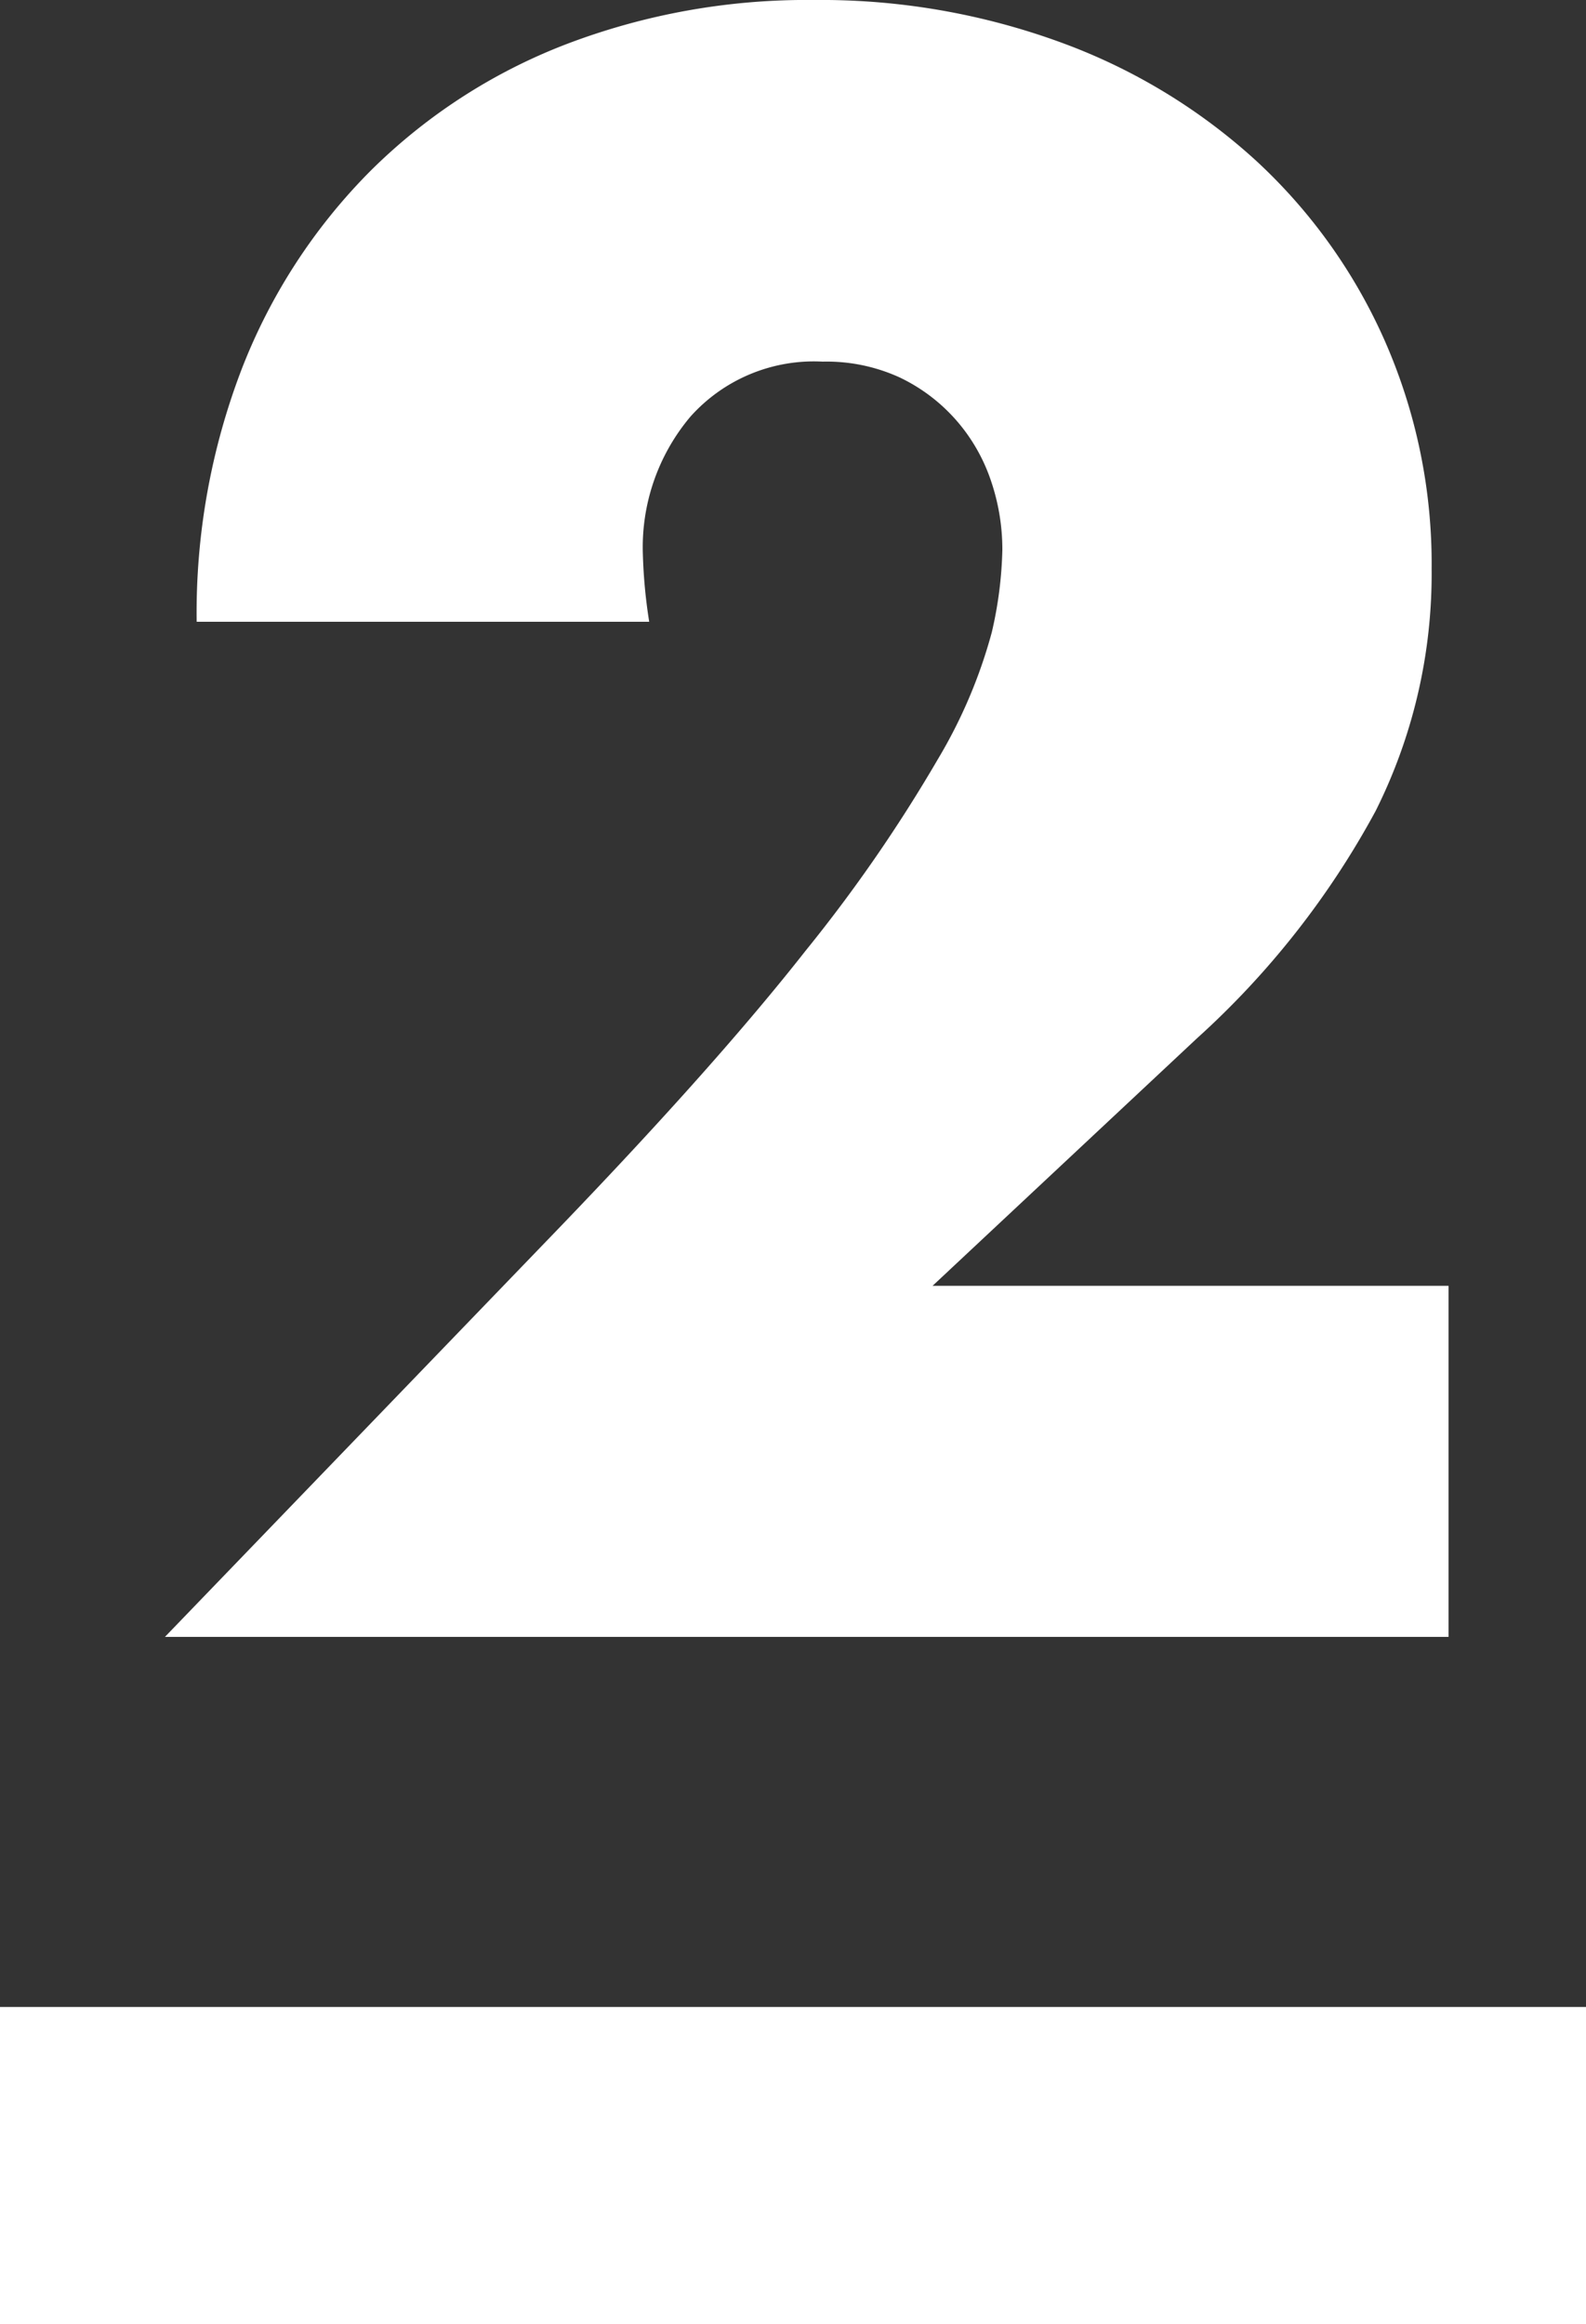
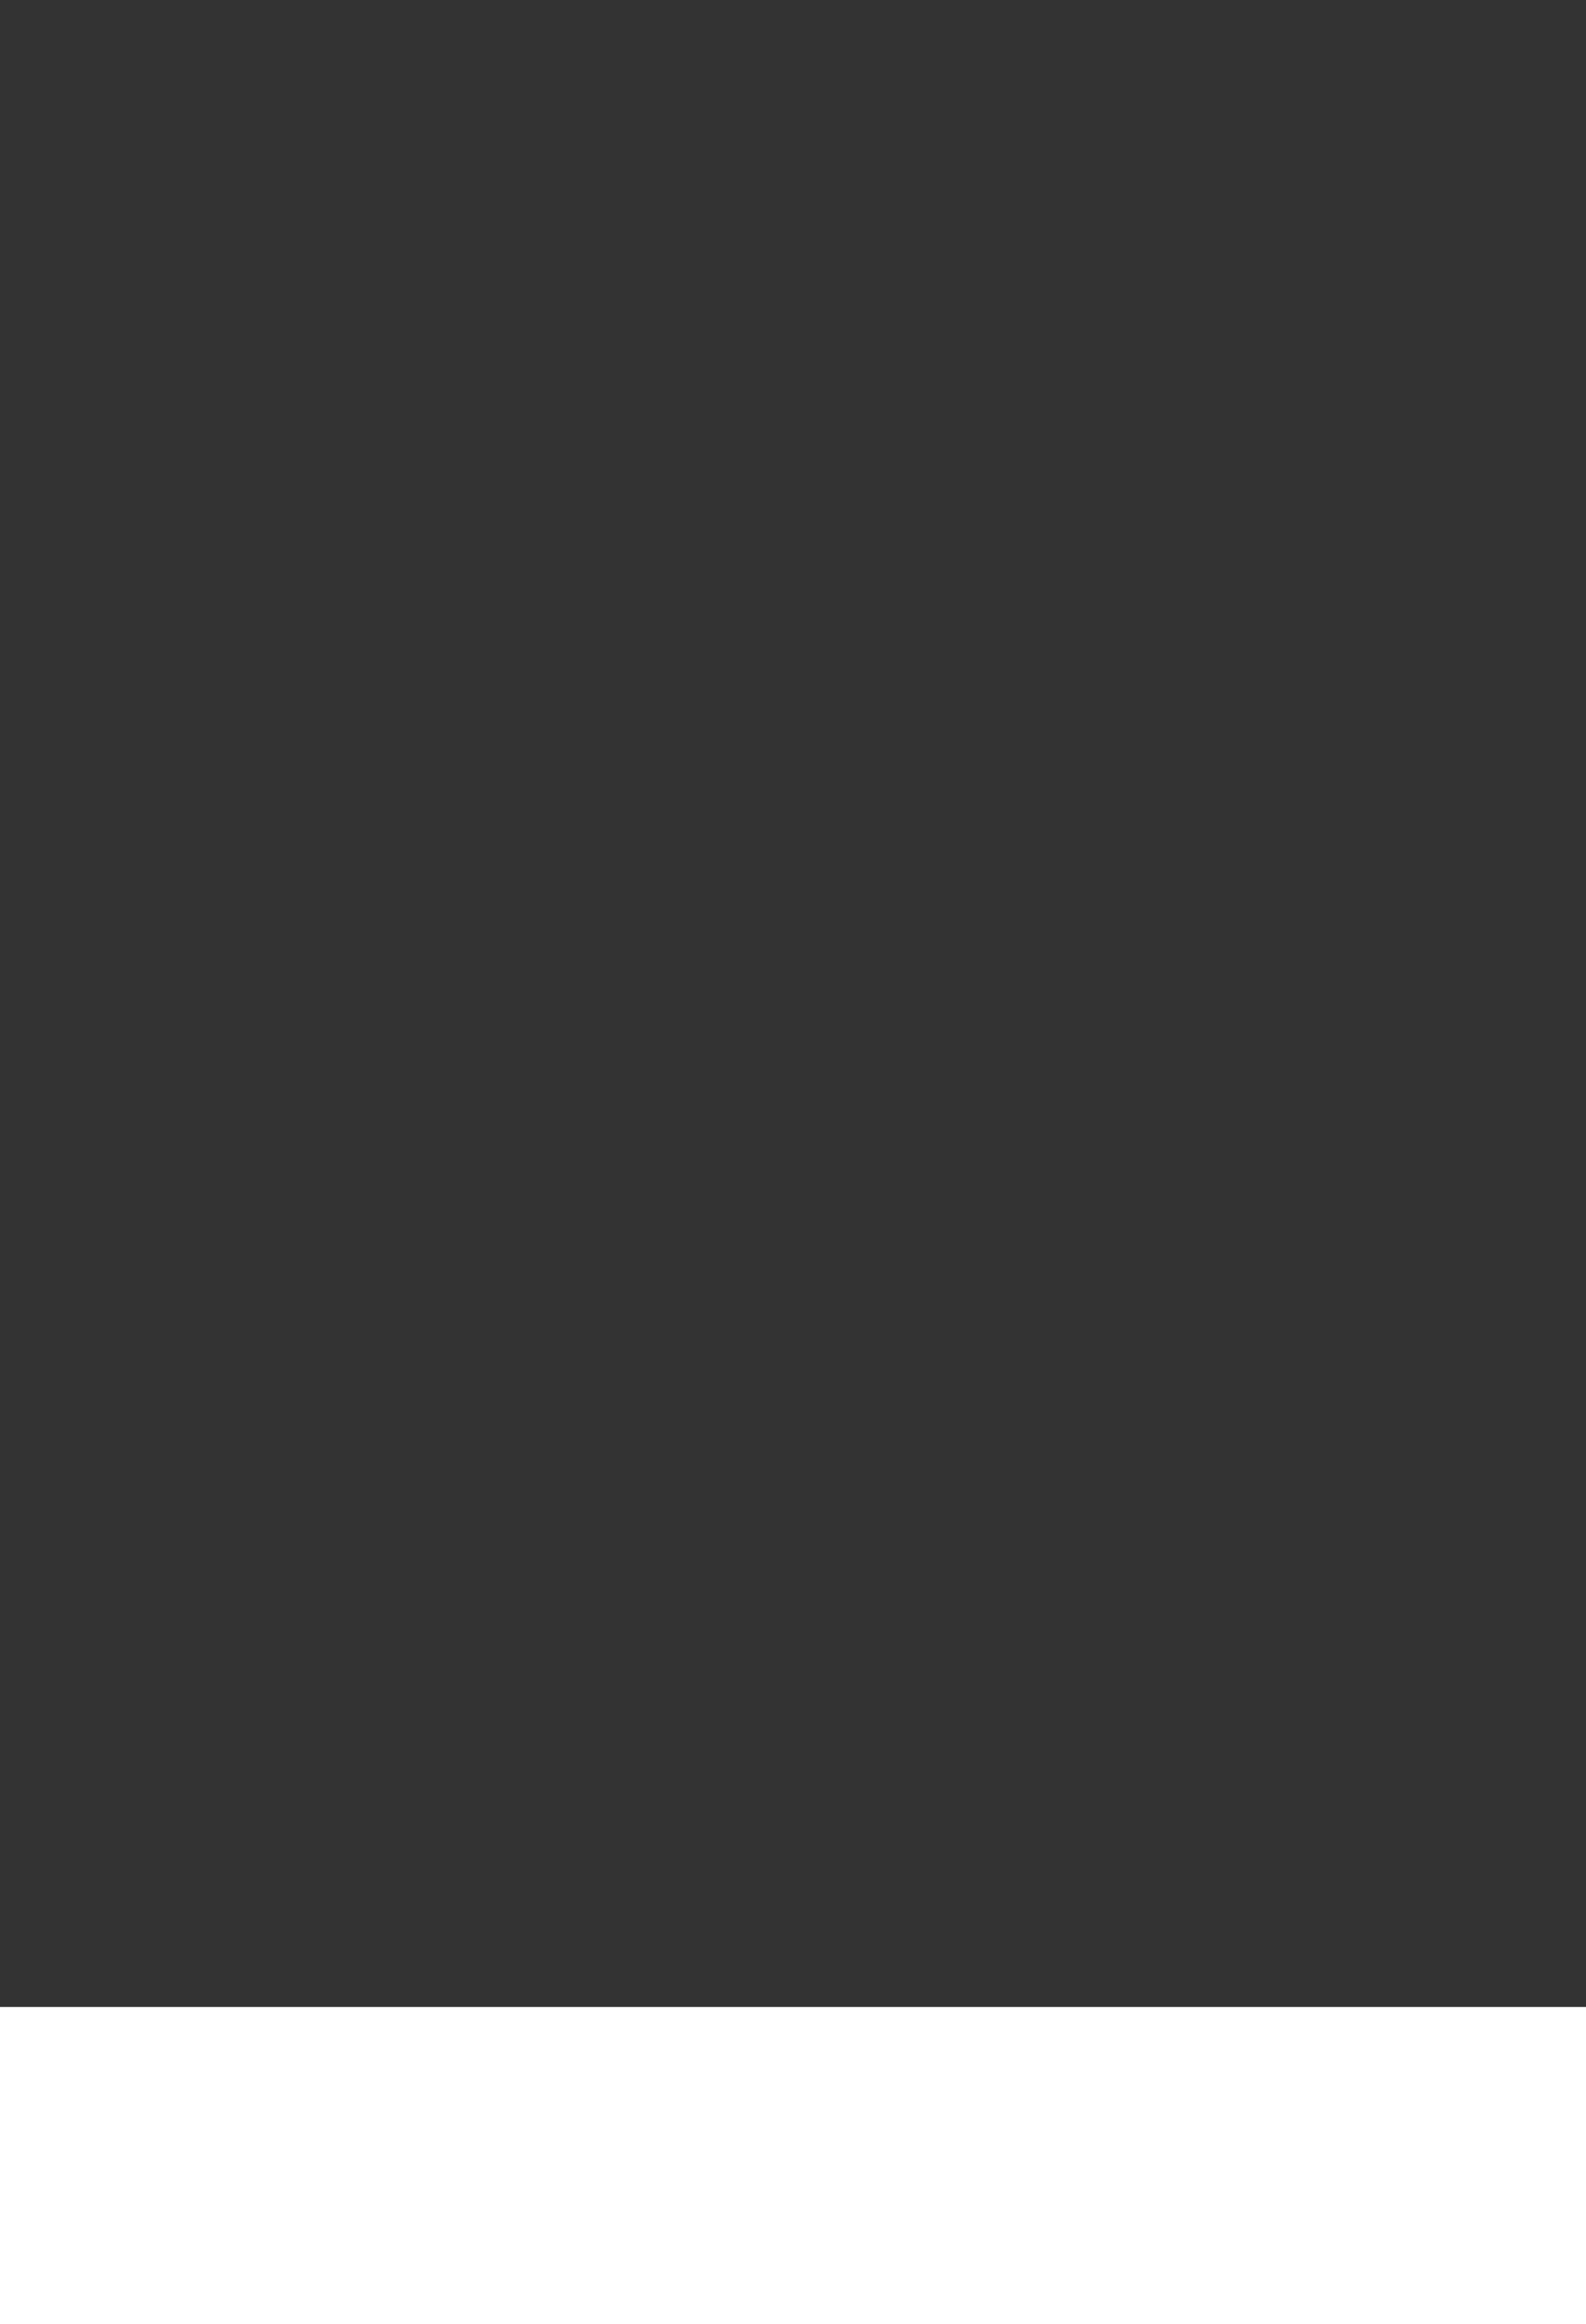
<svg xmlns="http://www.w3.org/2000/svg" width="30" height="43.96" viewBox="0 0 30 43.96">
  <rect x="0" y="0" width="30" height="43.96" fill="#333333" stroke="none" />
  <g id="グループ_188" data-name="グループ 188" transform="translate(-513 -9085.962)">
    <rect id="長方形_187" data-name="長方形 187" width="30" height="6" transform="translate(513 9123.922)" fill="#fff" />
-     <path id="パス_231" data-name="パス 231" d="M25.4,0H1.12L8.6-7.76q2.96-3.08,4.64-5.22a28.739,28.739,0,0,0,2.5-3.62A9.513,9.513,0,0,0,16.76-19a7.549,7.549,0,0,0,.2-1.56,4.033,4.033,0,0,0-.22-1.32,3.363,3.363,0,0,0-.66-1.14,3.323,3.323,0,0,0-1.06-.8,3.319,3.319,0,0,0-1.46-.3,3.131,3.131,0,0,0-2.5,1.04,3.832,3.832,0,0,0-.9,2.6,9.817,9.817,0,0,0,.12,1.28H1.72A12.871,12.871,0,0,1,2.58-24,10.887,10.887,0,0,1,5-27.72a10.688,10.688,0,0,1,3.7-2.4,12.756,12.756,0,0,1,4.7-.84,13.206,13.206,0,0,1,4.66.8,11.134,11.134,0,0,1,3.7,2.24A10.285,10.285,0,0,1,24.2-24.5a10.467,10.467,0,0,1,.88,4.3,10.018,10.018,0,0,1-1.06,4.58,16.122,16.122,0,0,1-3.38,4.3l-5,4.68H25.4Z" transform="translate(515 9116.922)" fill="#fff" />
  </g>
</svg>